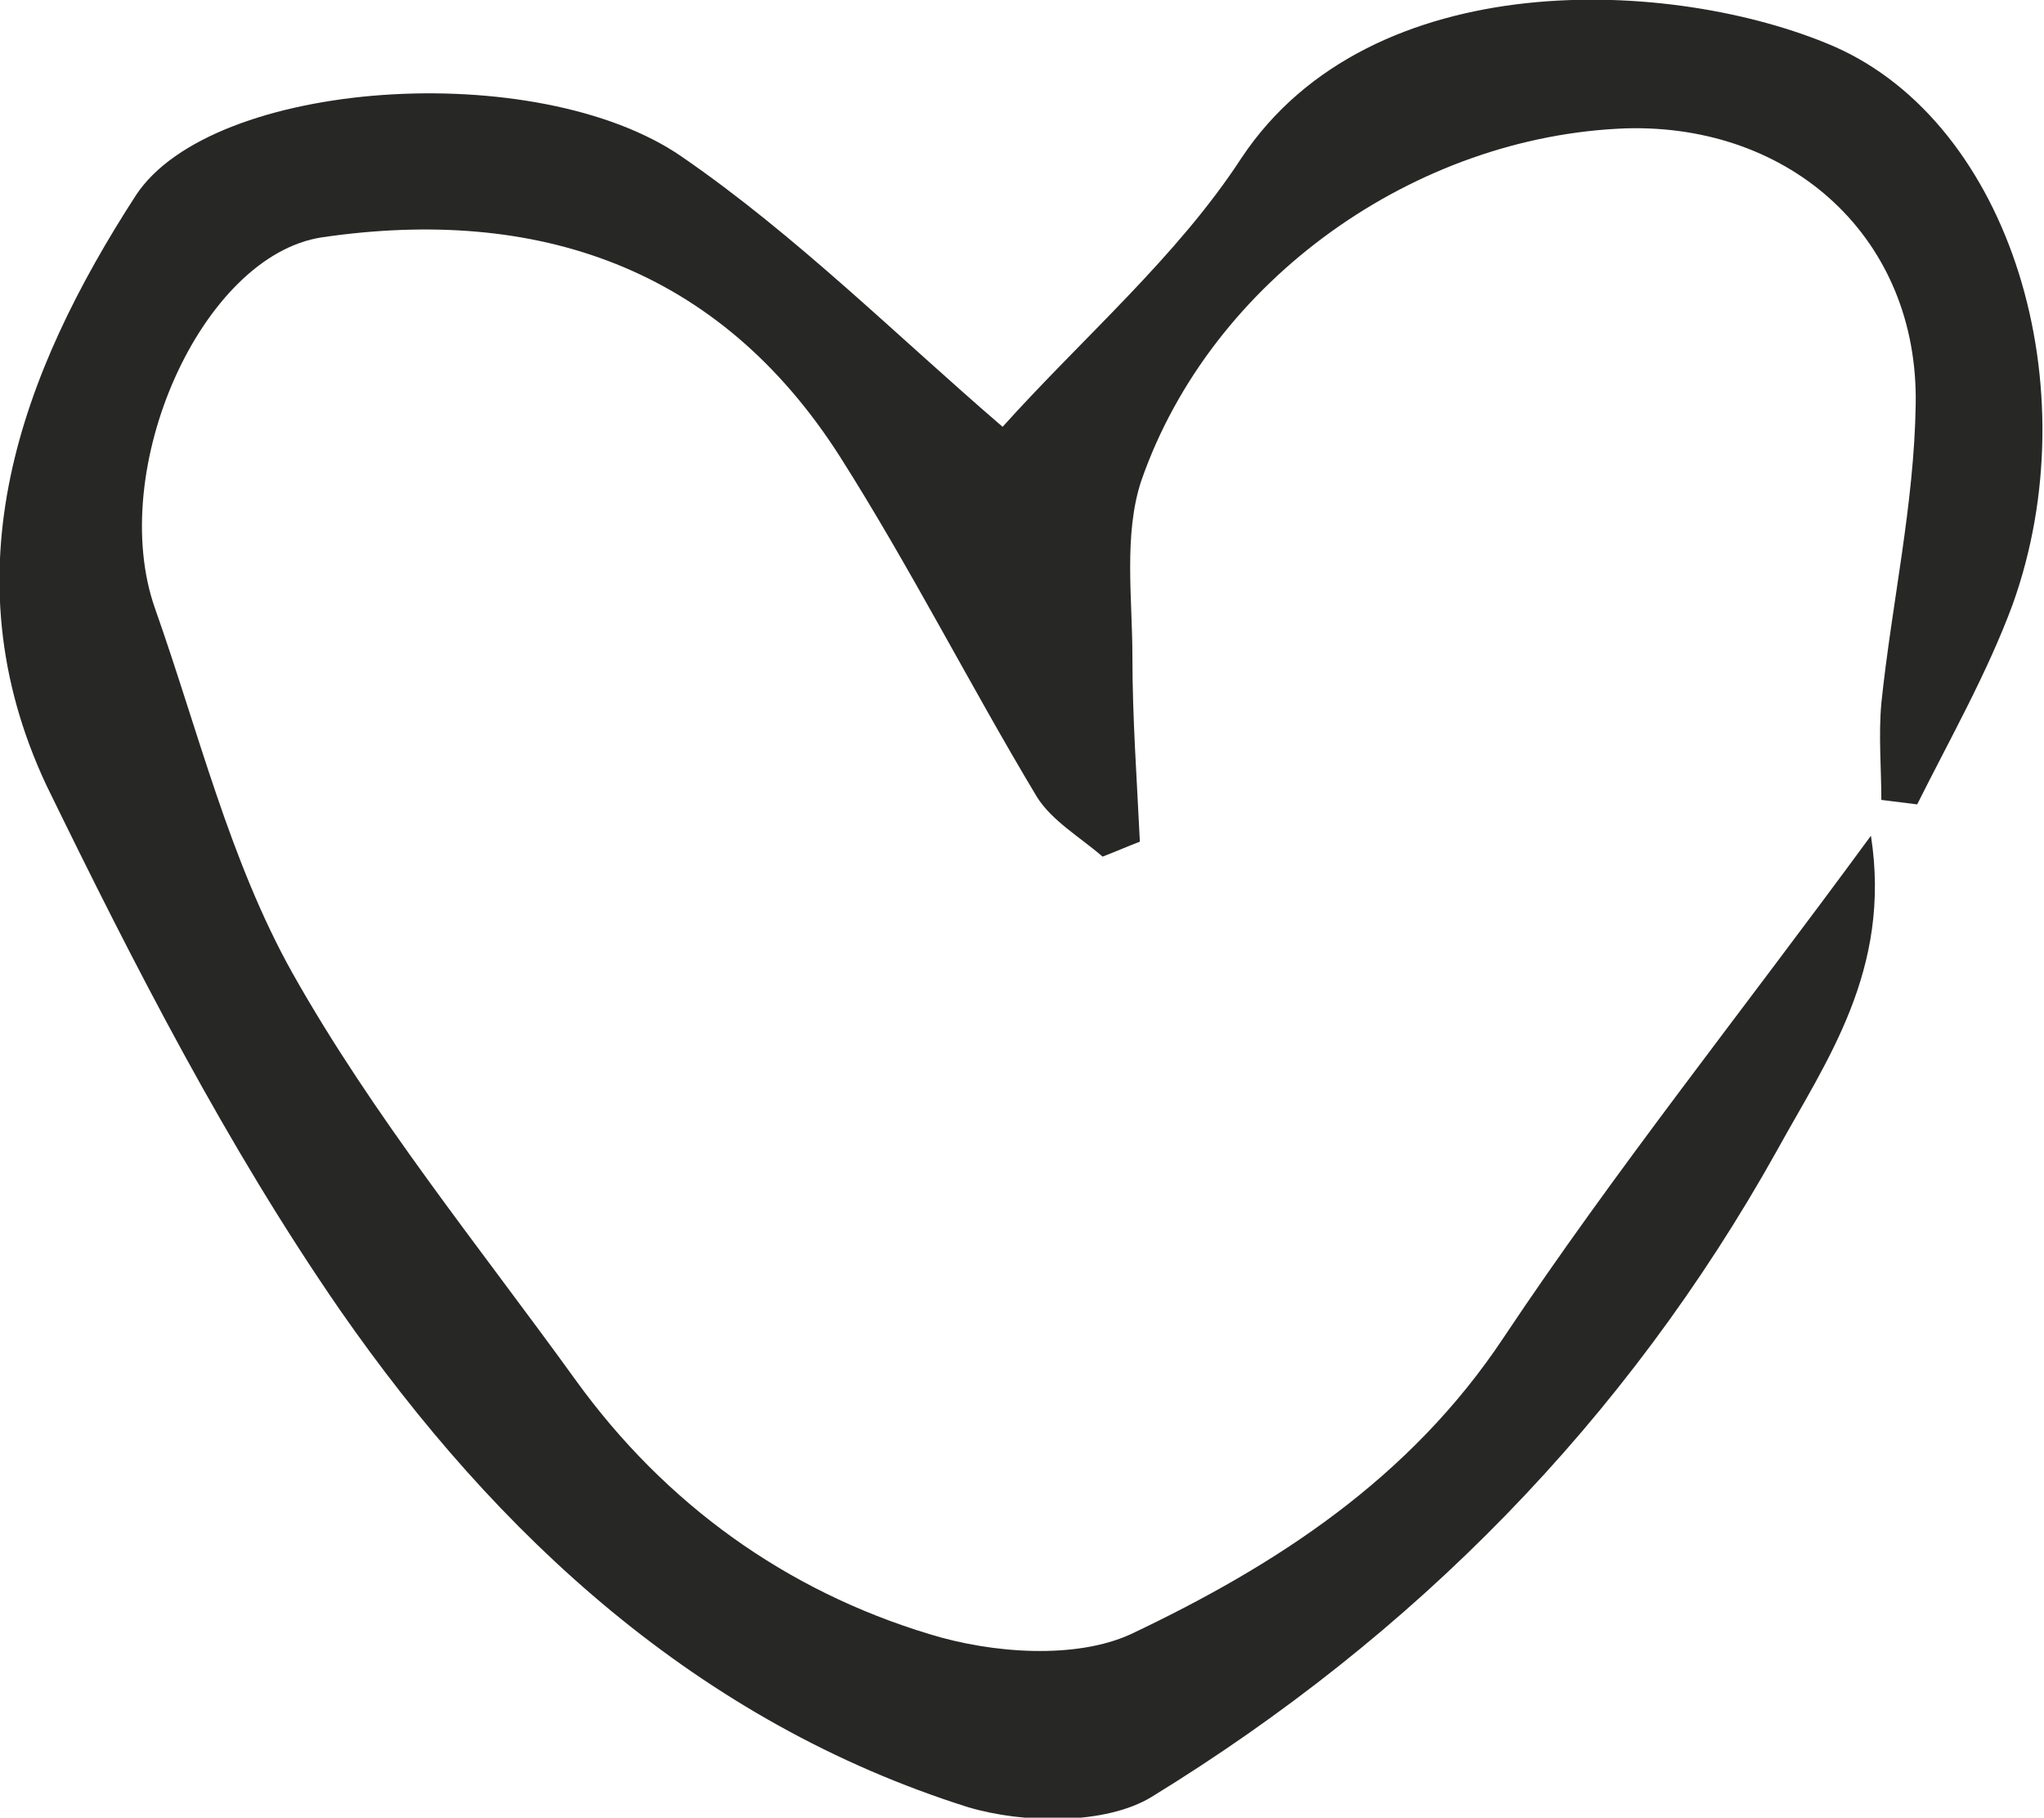
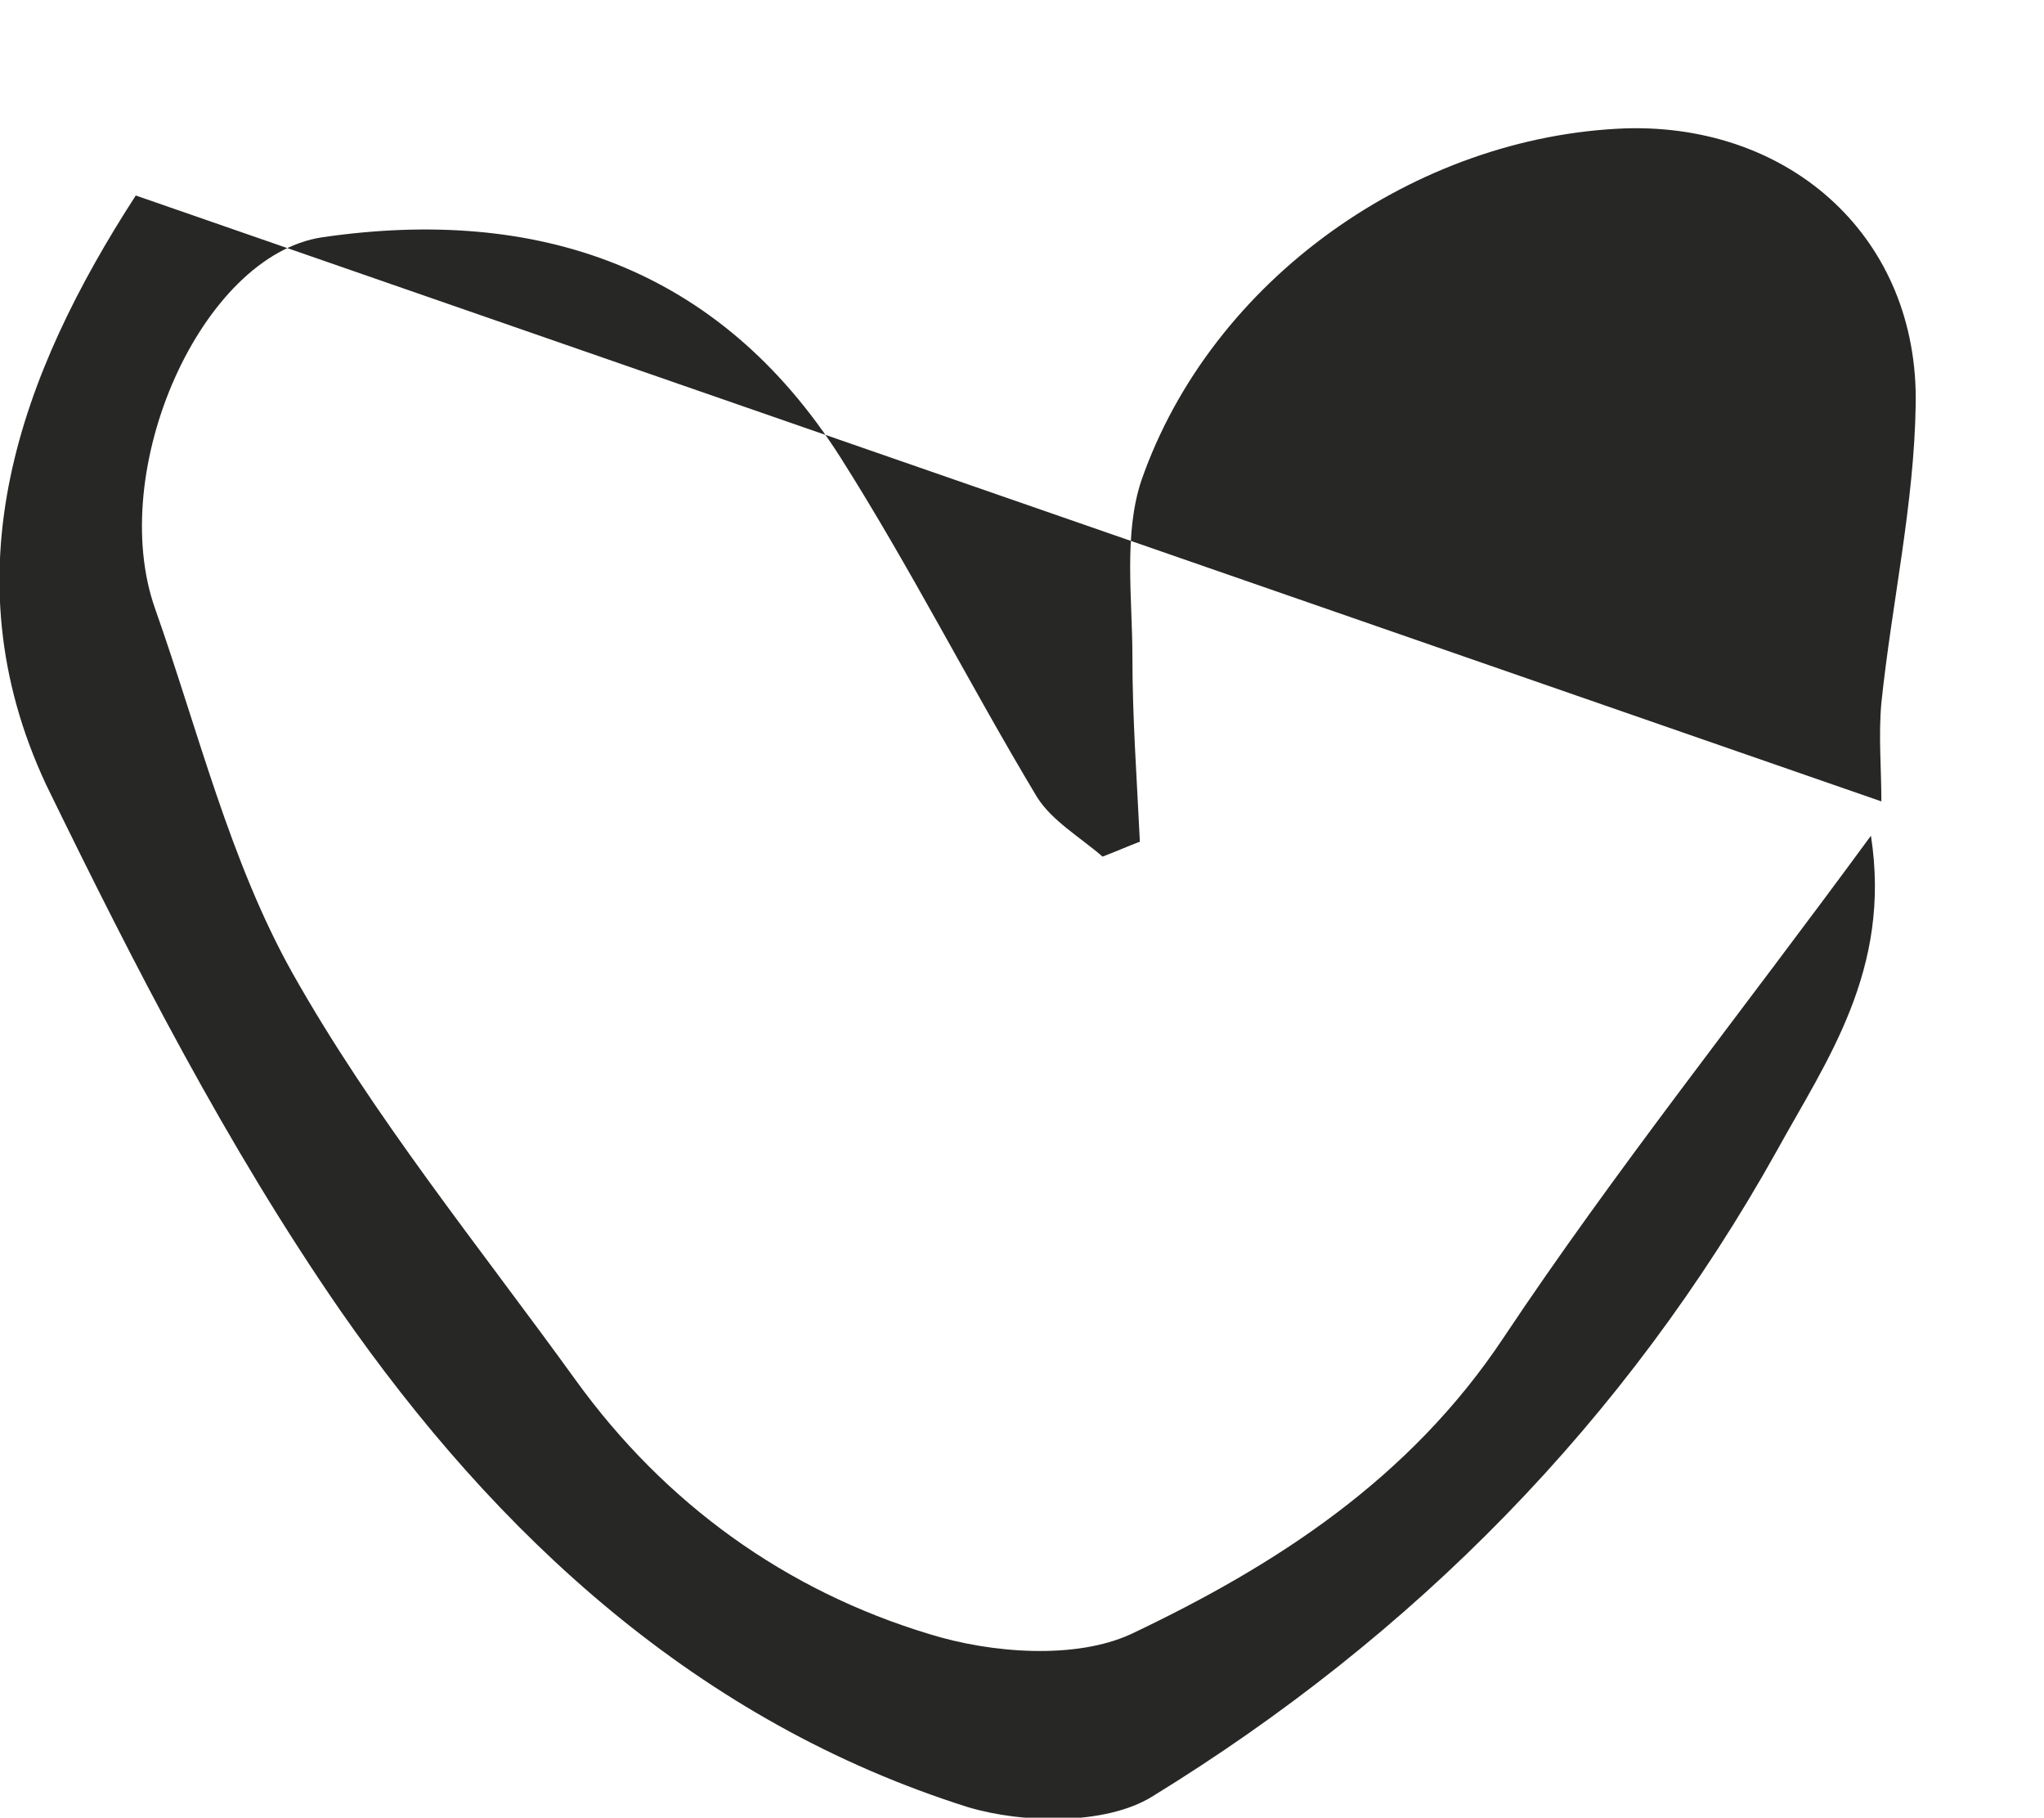
<svg xmlns="http://www.w3.org/2000/svg" id="Layer_1" data-name="Layer 1" viewBox="0 0 13.7 12.18">
  <defs>
    <style>
      .cls-1 {
        fill: #272726;
        stroke-width: 0px;
      }
    </style>
  </defs>
-   <path class="cls-1" d="m12.61,5.37c0-.22-.02-.44,0-.66.07-.67.22-1.33.23-2,.02-1.11-.83-1.88-1.94-1.85-1.41.05-2.78,1.01-3.25,2.36-.12.36-.06.79-.06,1.18,0,.41.03.82.05,1.24-.08.03-.17.07-.25.1-.15-.13-.34-.24-.44-.4-.45-.75-.85-1.54-1.32-2.28-.81-1.27-2.03-1.68-3.47-1.47-.81.12-1.45,1.56-1.12,2.49.29.82.5,1.69.92,2.44.54.96,1.25,1.83,1.9,2.73.6.83,1.41,1.41,2.37,1.7.42.13.98.17,1.35,0,.97-.46,1.87-1.04,2.5-1.99.74-1.11,1.58-2.16,2.46-3.36.14.9-.3,1.51-.63,2.11-1.01,1.81-2.43,3.25-4.19,4.33-.31.19-.86.18-1.23.07-1.81-.57-3.16-1.82-4.21-3.33-.76-1.1-1.38-2.31-1.97-3.52C-.36,3.83.14,2.5.91,1.31c.51-.78,2.69-.93,3.66-.26.77.53,1.44,1.2,2.15,1.81.54-.6,1.17-1.14,1.6-1.8.87-1.31,2.9-1.21,3.97-.75,1.19.52,1.72,2.29,1.2,3.74-.17.46-.42.9-.64,1.34-.08-.01-.16-.02-.24-.03" />
+   <path class="cls-1" d="m12.61,5.37c0-.22-.02-.44,0-.66.07-.67.22-1.33.23-2,.02-1.11-.83-1.88-1.94-1.85-1.41.05-2.78,1.01-3.25,2.36-.12.36-.06.79-.06,1.18,0,.41.03.82.05,1.24-.08.03-.17.07-.25.1-.15-.13-.34-.24-.44-.4-.45-.75-.85-1.54-1.32-2.28-.81-1.27-2.03-1.68-3.47-1.47-.81.12-1.45,1.56-1.12,2.49.29.82.5,1.69.92,2.44.54.96,1.25,1.83,1.9,2.73.6.83,1.41,1.41,2.37,1.7.42.13.98.17,1.35,0,.97-.46,1.87-1.04,2.5-1.99.74-1.11,1.58-2.16,2.46-3.36.14.9-.3,1.51-.63,2.11-1.01,1.81-2.43,3.25-4.19,4.33-.31.19-.86.18-1.23.07-1.81-.57-3.16-1.82-4.21-3.33-.76-1.1-1.38-2.31-1.97-3.52C-.36,3.83.14,2.5.91,1.31" />
</svg>